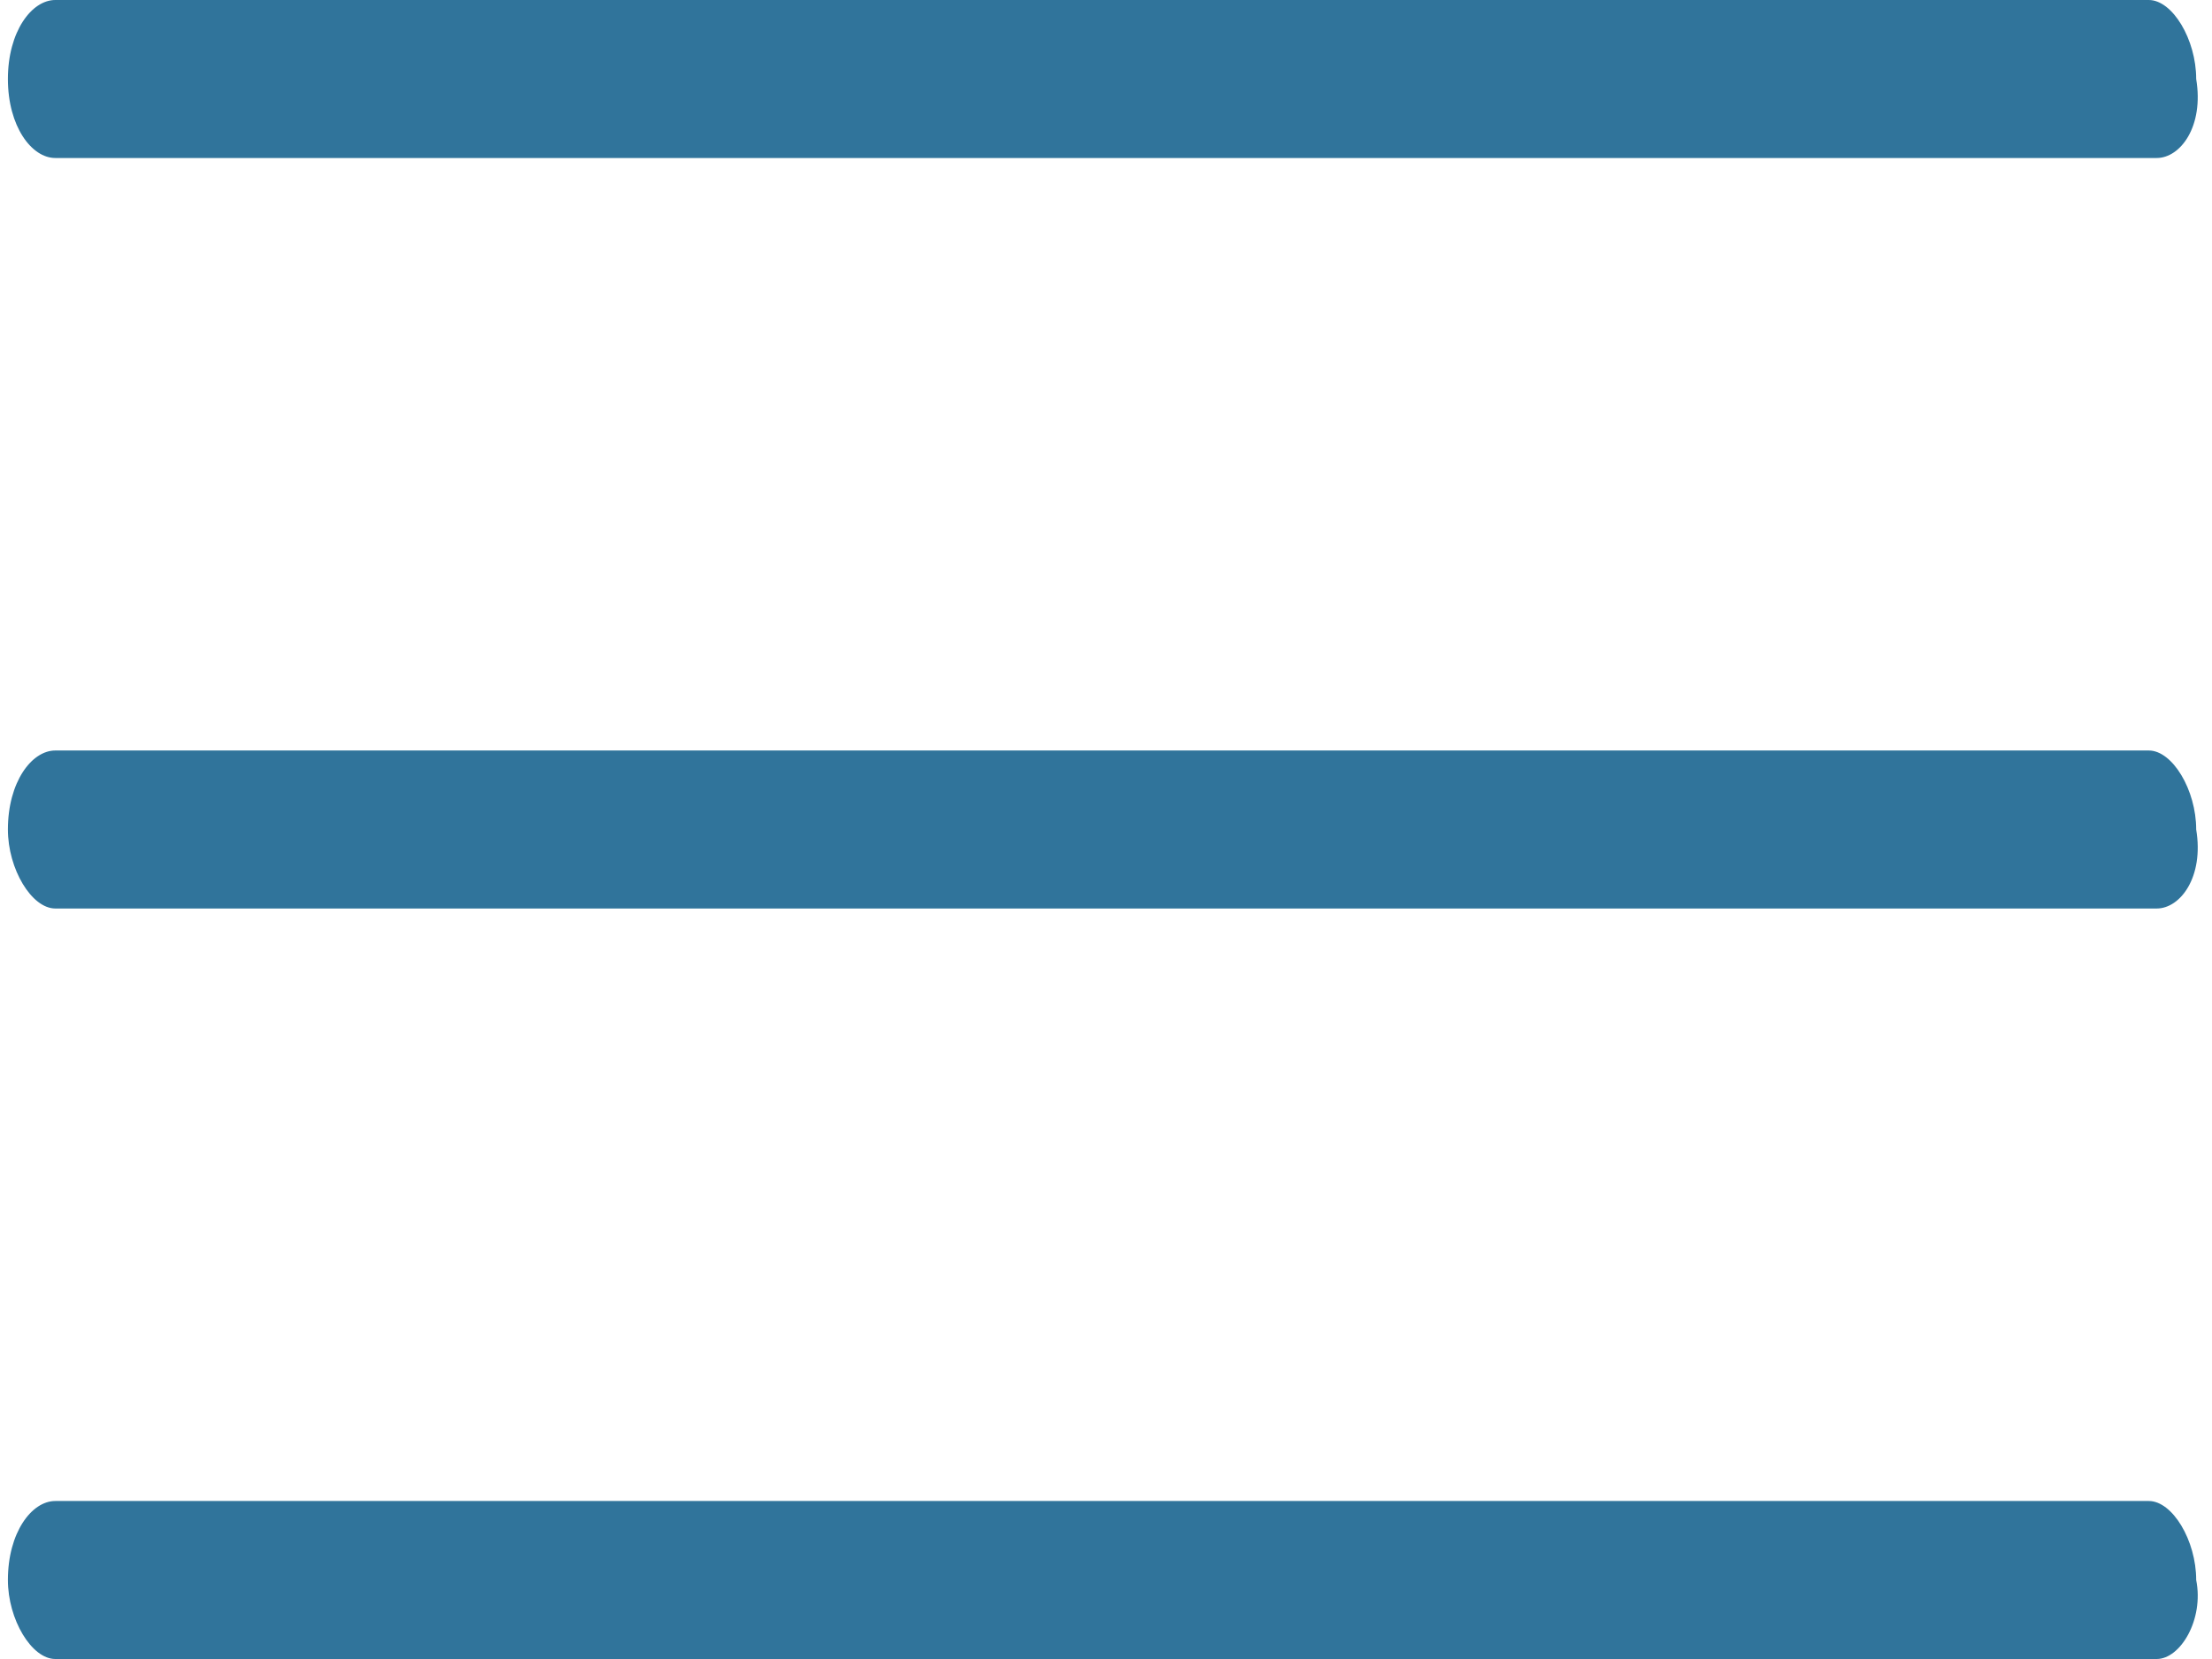
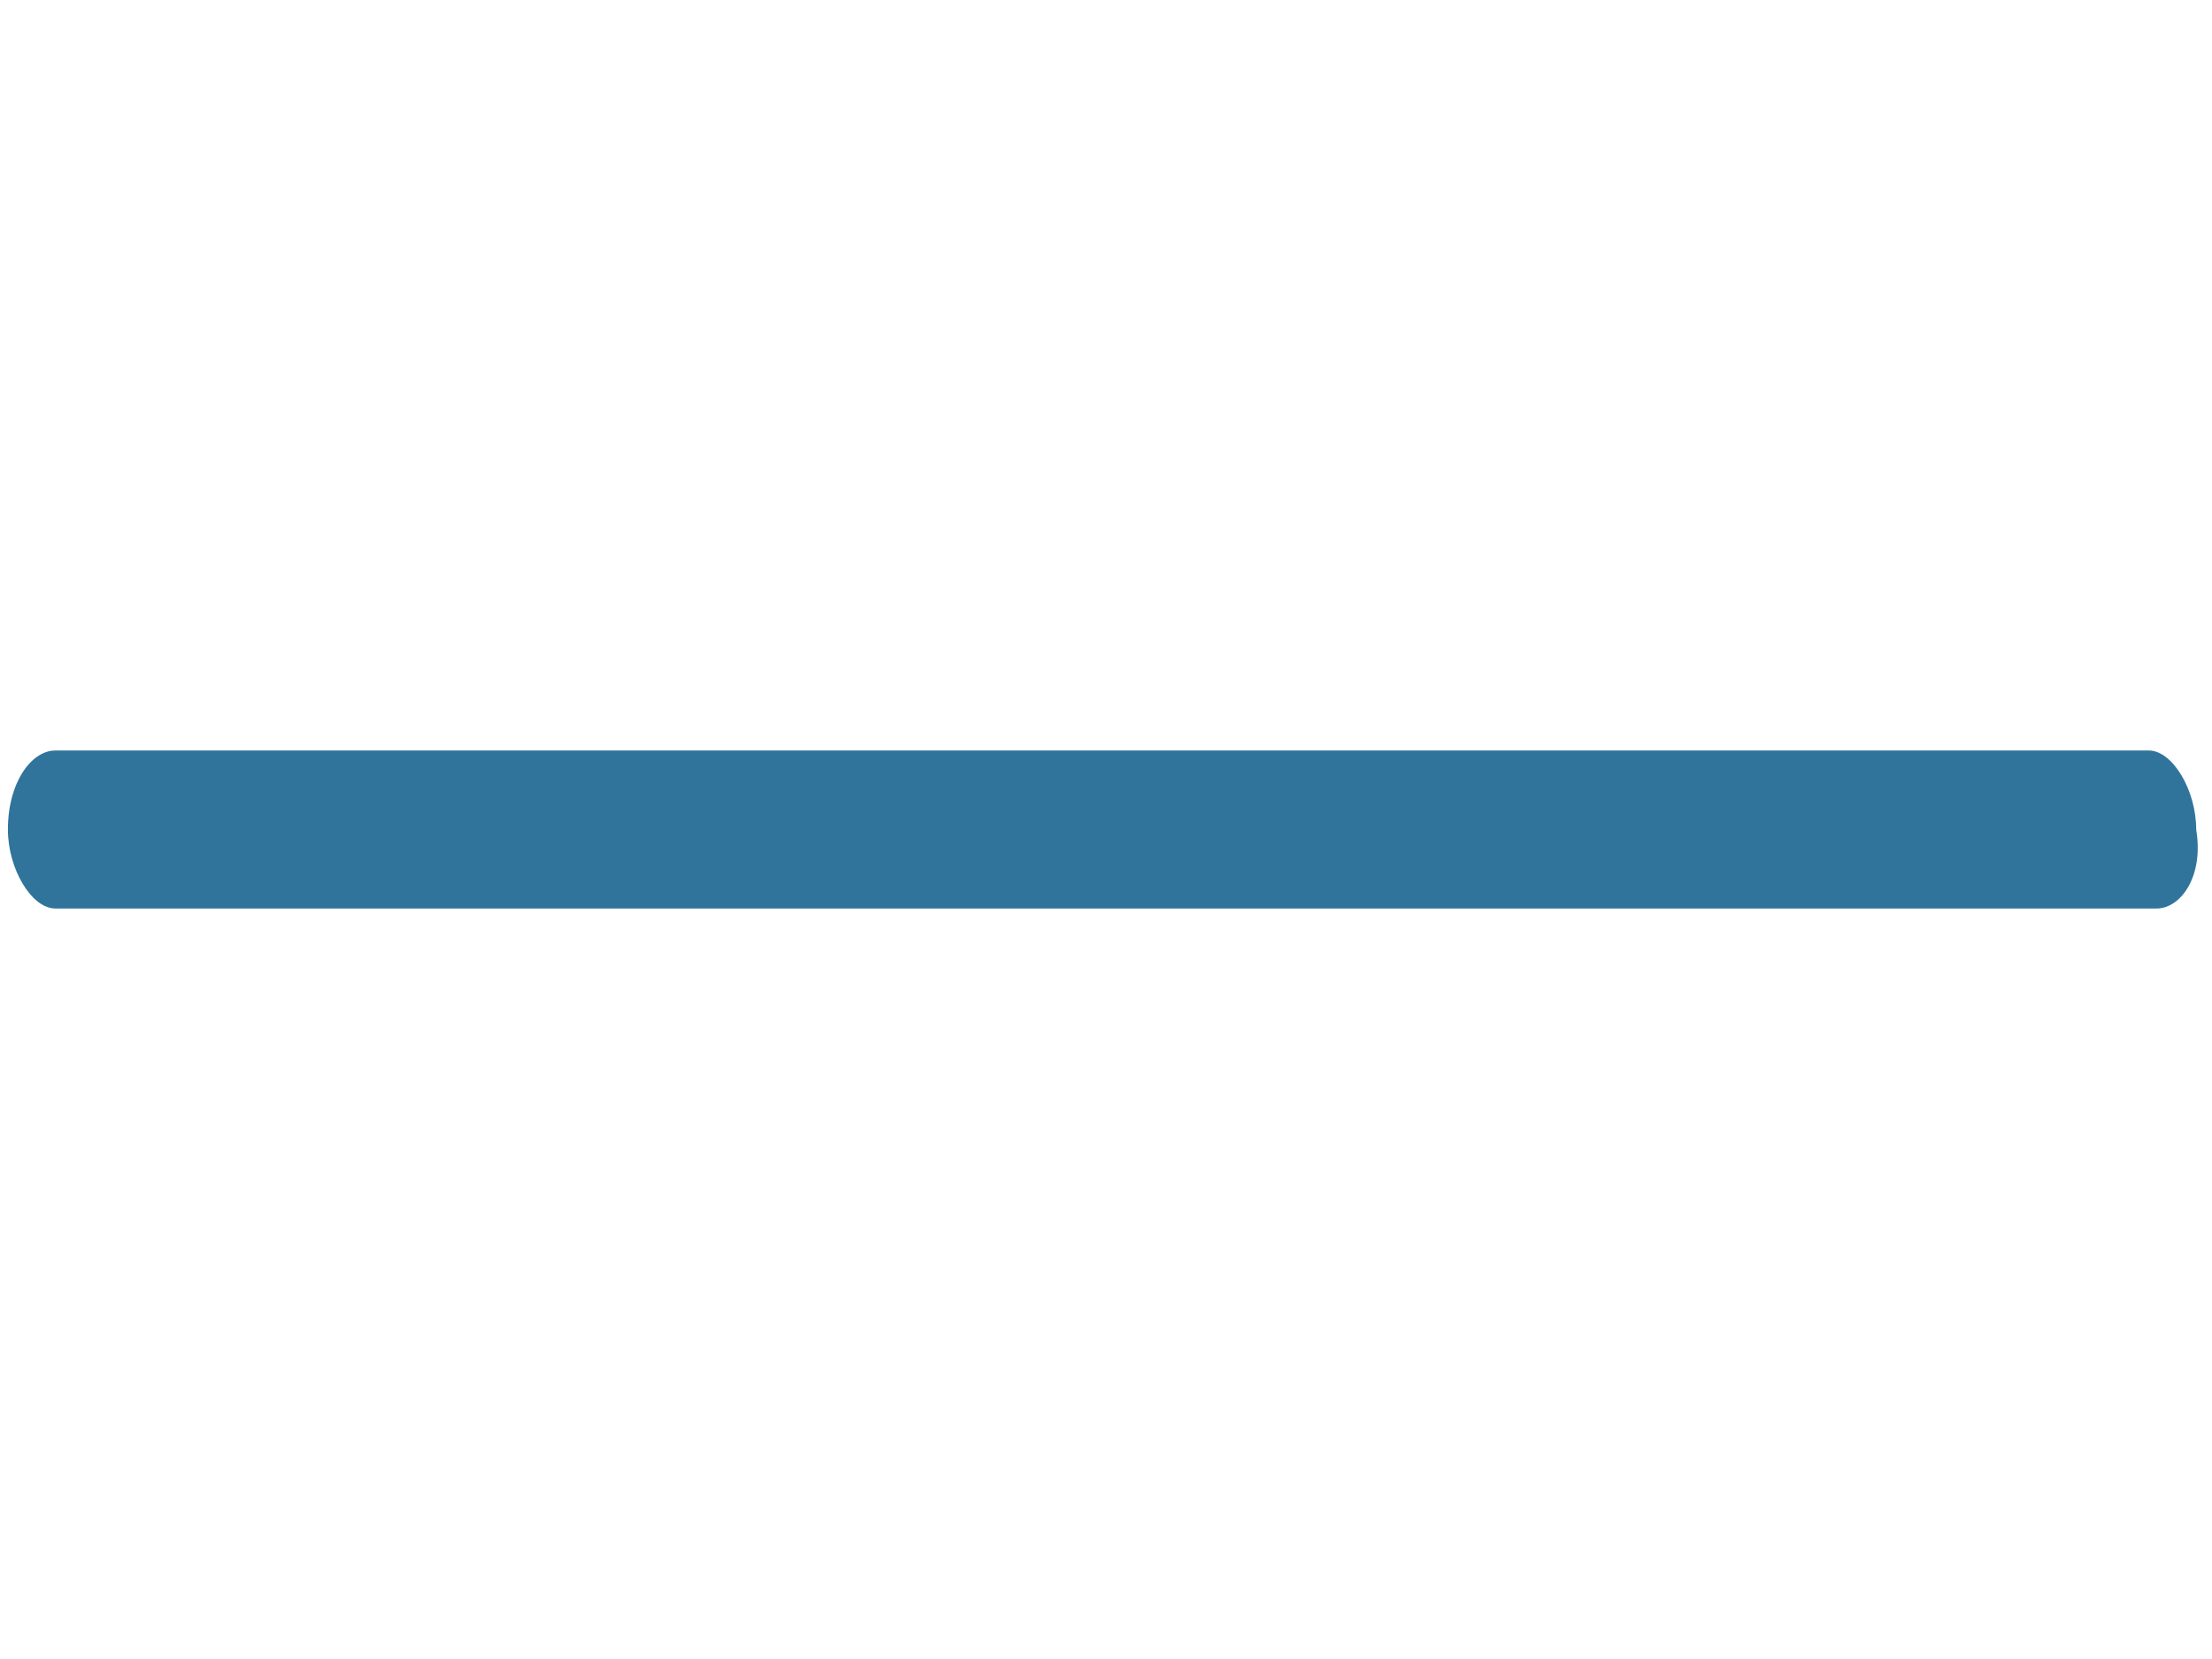
<svg xmlns="http://www.w3.org/2000/svg" version="1.1" id="katman_1" x="0px" y="0px" viewBox="0 0 28 21" style="enable-background:new 0 0 28 21;" xml:space="preserve">
  <style type="text/css">
	.st0{fill:#30749B;}
</style>
-   <path class="st0" d="M27.3,2H0.7C0.4,2,0.1,1.6,0.1,1c0-0.6,0.3-1,0.6-1h26.5c0.3,0,0.6,0.5,0.6,1C27.9,1.6,27.6,2,27.3,2" />
  <path class="st0" d="M27.3,11.5H0.7c-0.3,0-0.6-0.5-0.6-1c0-0.6,0.3-1,0.6-1h26.5c0.3,0,0.6,0.5,0.6,1  C27.9,11.1,27.6,11.5,27.3,11.5" />
-   <path class="st0" d="M27.3,21H0.7c-0.3,0-0.6-0.5-0.6-1c0-0.6,0.3-1,0.6-1h26.5c0.3,0,0.6,0.5,0.6,1C27.9,20.5,27.6,21,27.3,21" />
</svg>